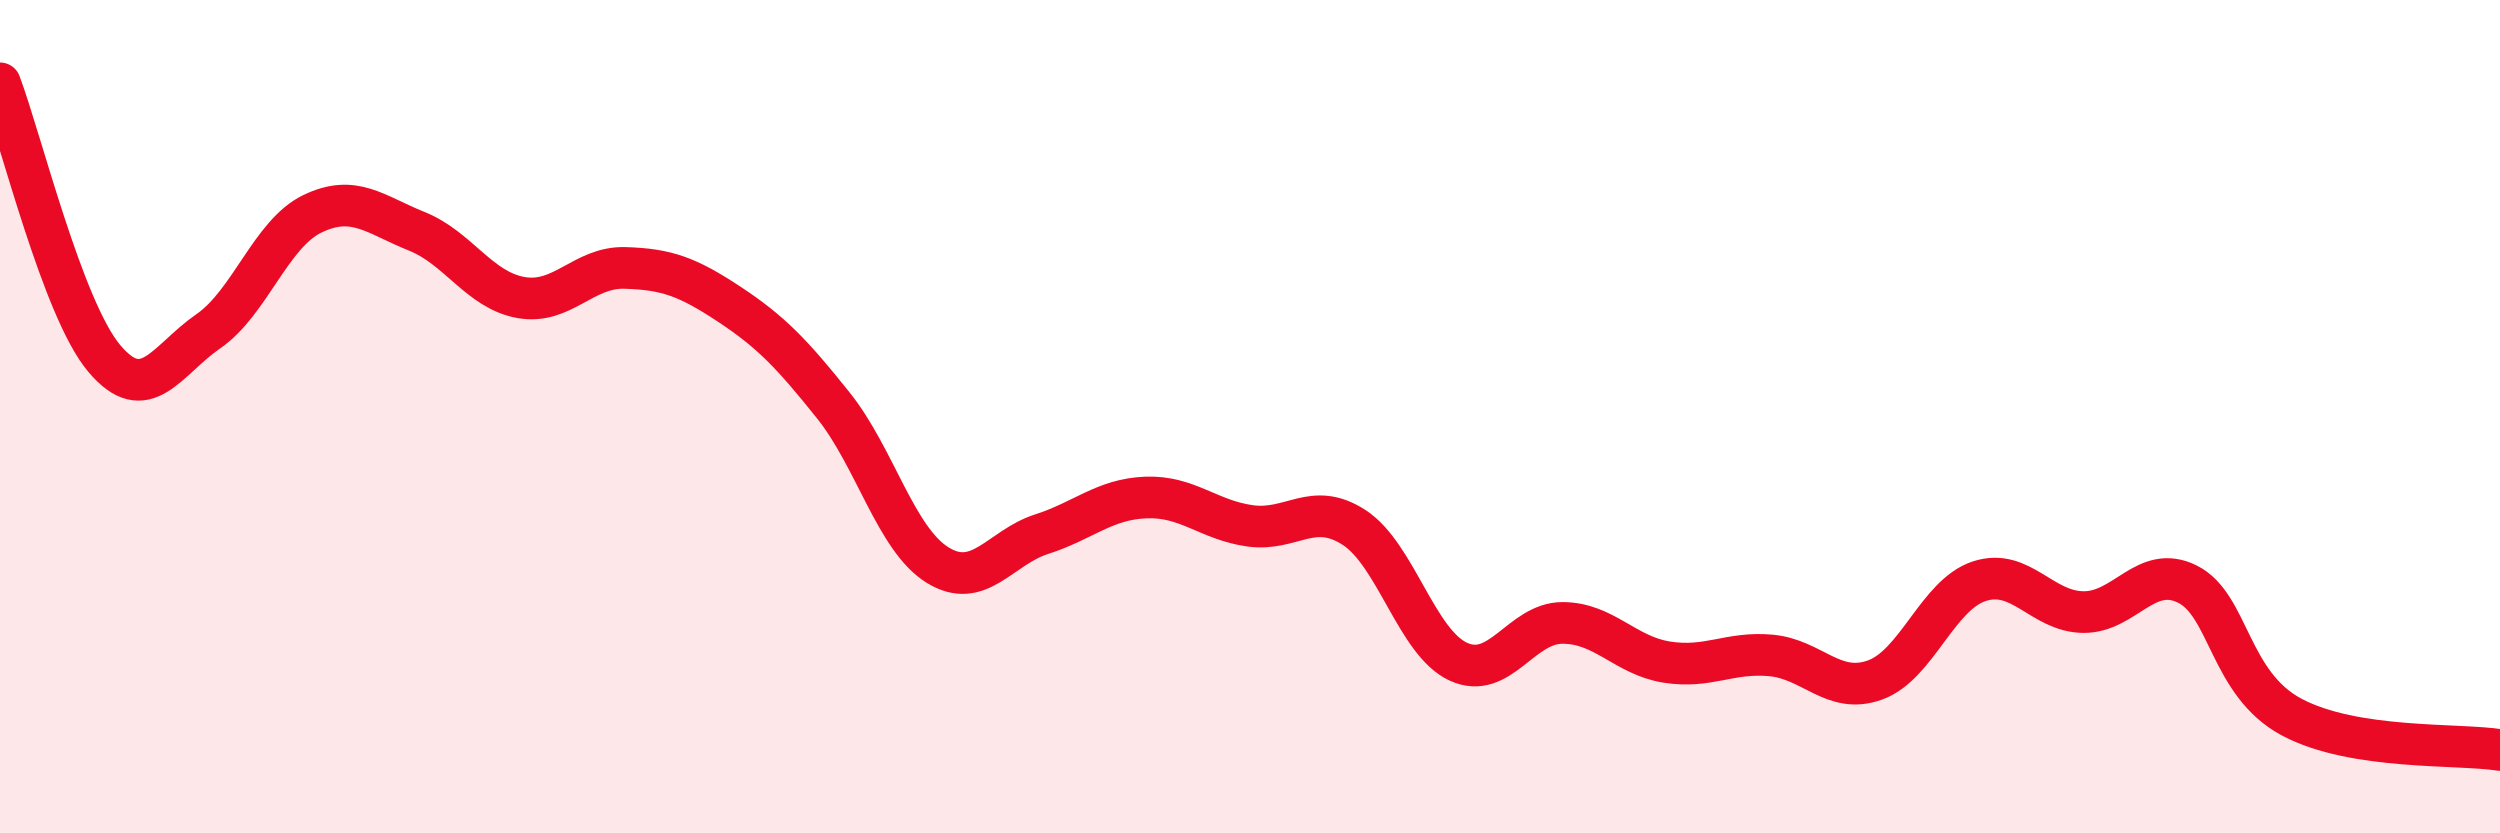
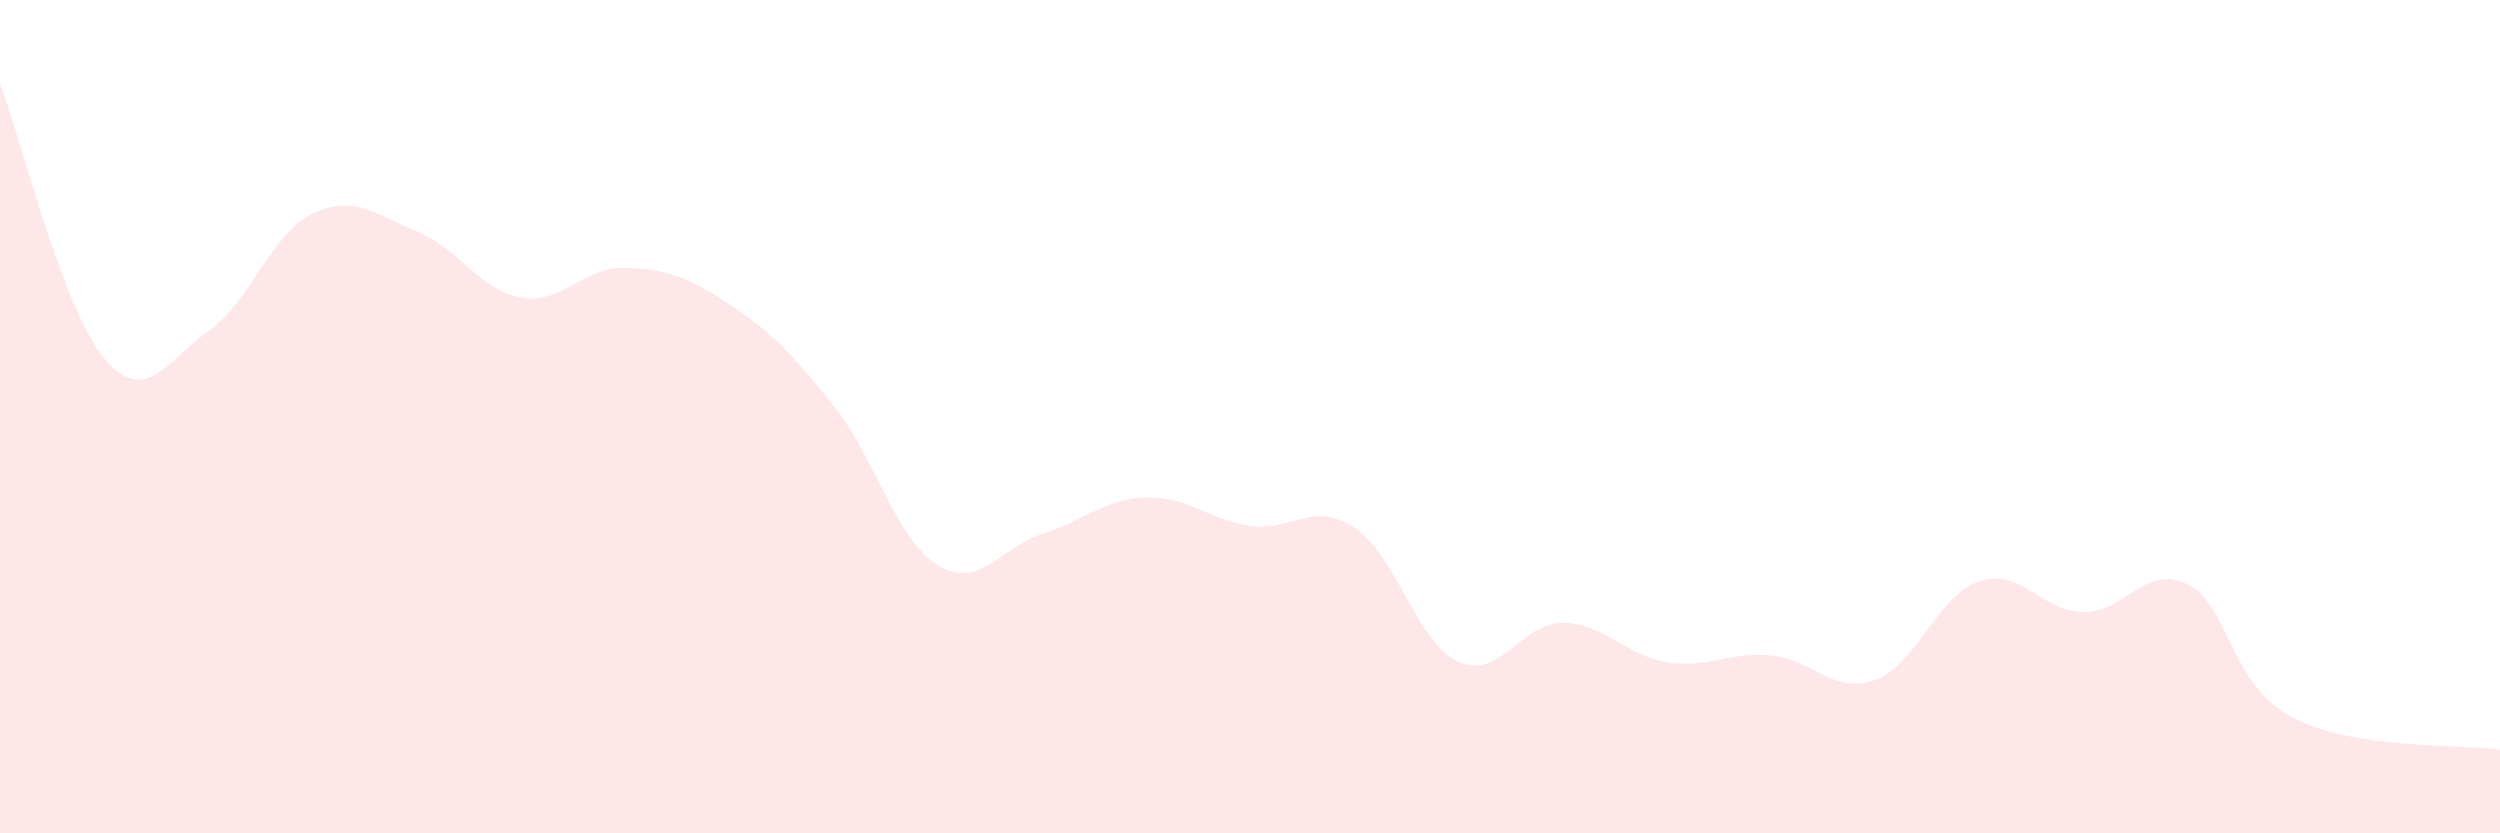
<svg xmlns="http://www.w3.org/2000/svg" width="60" height="20" viewBox="0 0 60 20">
  <path d="M 0,2 C 0.5,3.32 1.5,7.41 2.5,8.6 C 3.5,9.79 4,8.64 5,7.95 C 6,7.26 6.5,5.61 7.5,5.13 C 8.5,4.65 9,5.15 10,5.55 C 11,5.95 11.5,6.96 12.5,7.14 C 13.5,7.32 14,6.4 15,6.43 C 16,6.46 16.5,6.64 17.5,7.3 C 18.5,7.96 19,8.48 20,9.73 C 21,10.98 21.5,12.94 22.5,13.56 C 23.5,14.18 24,13.14 25,12.82 C 26,12.5 26.5,11.98 27.5,11.94 C 28.5,11.9 29,12.48 30,12.62 C 31,12.76 31.5,12.01 32.5,12.66 C 33.5,13.31 34,15.42 35,15.88 C 36,16.34 36.5,14.95 37.5,14.95 C 38.5,14.95 39,15.73 40,15.89 C 41,16.05 41.5,15.64 42.5,15.73 C 43.5,15.82 44,16.68 45,16.32 C 46,15.96 46.5,14.28 47.5,13.95 C 48.5,13.62 49,14.68 50,14.69 C 51,14.7 51.5,13.52 52.5,14.02 C 53.5,14.52 53.5,16.41 55,17.21 C 56.5,18.01 59,17.84 60,18L60 20L0 20Z" fill="#EB0A25" opacity="0.1" stroke-linecap="round" stroke-linejoin="round" />
-   <path d="M 0,2 C 0.5,3.32 1.5,7.41 2.5,8.6 C 3.5,9.79 4,8.64 5,7.95 C 6,7.26 6.5,5.61 7.5,5.13 C 8.5,4.65 9,5.15 10,5.55 C 11,5.95 11.5,6.96 12.5,7.14 C 13.5,7.32 14,6.4 15,6.43 C 16,6.46 16.5,6.64 17.5,7.3 C 18.5,7.96 19,8.48 20,9.73 C 21,10.98 21.5,12.94 22.5,13.56 C 23.5,14.18 24,13.14 25,12.82 C 26,12.5 26.5,11.98 27.5,11.94 C 28.5,11.9 29,12.48 30,12.62 C 31,12.76 31.5,12.01 32.5,12.66 C 33.5,13.31 34,15.42 35,15.88 C 36,16.34 36.5,14.95 37.5,14.95 C 38.5,14.95 39,15.73 40,15.89 C 41,16.05 41.5,15.64 42.5,15.73 C 43.5,15.82 44,16.68 45,16.32 C 46,15.96 46.5,14.28 47.5,13.95 C 48.5,13.62 49,14.68 50,14.69 C 51,14.7 51.5,13.52 52.5,14.02 C 53.5,14.52 53.5,16.41 55,17.21 C 56.5,18.01 59,17.84 60,18" stroke="#EB0A25" stroke-width="1" fill="none" stroke-linecap="round" stroke-linejoin="round" />
</svg>